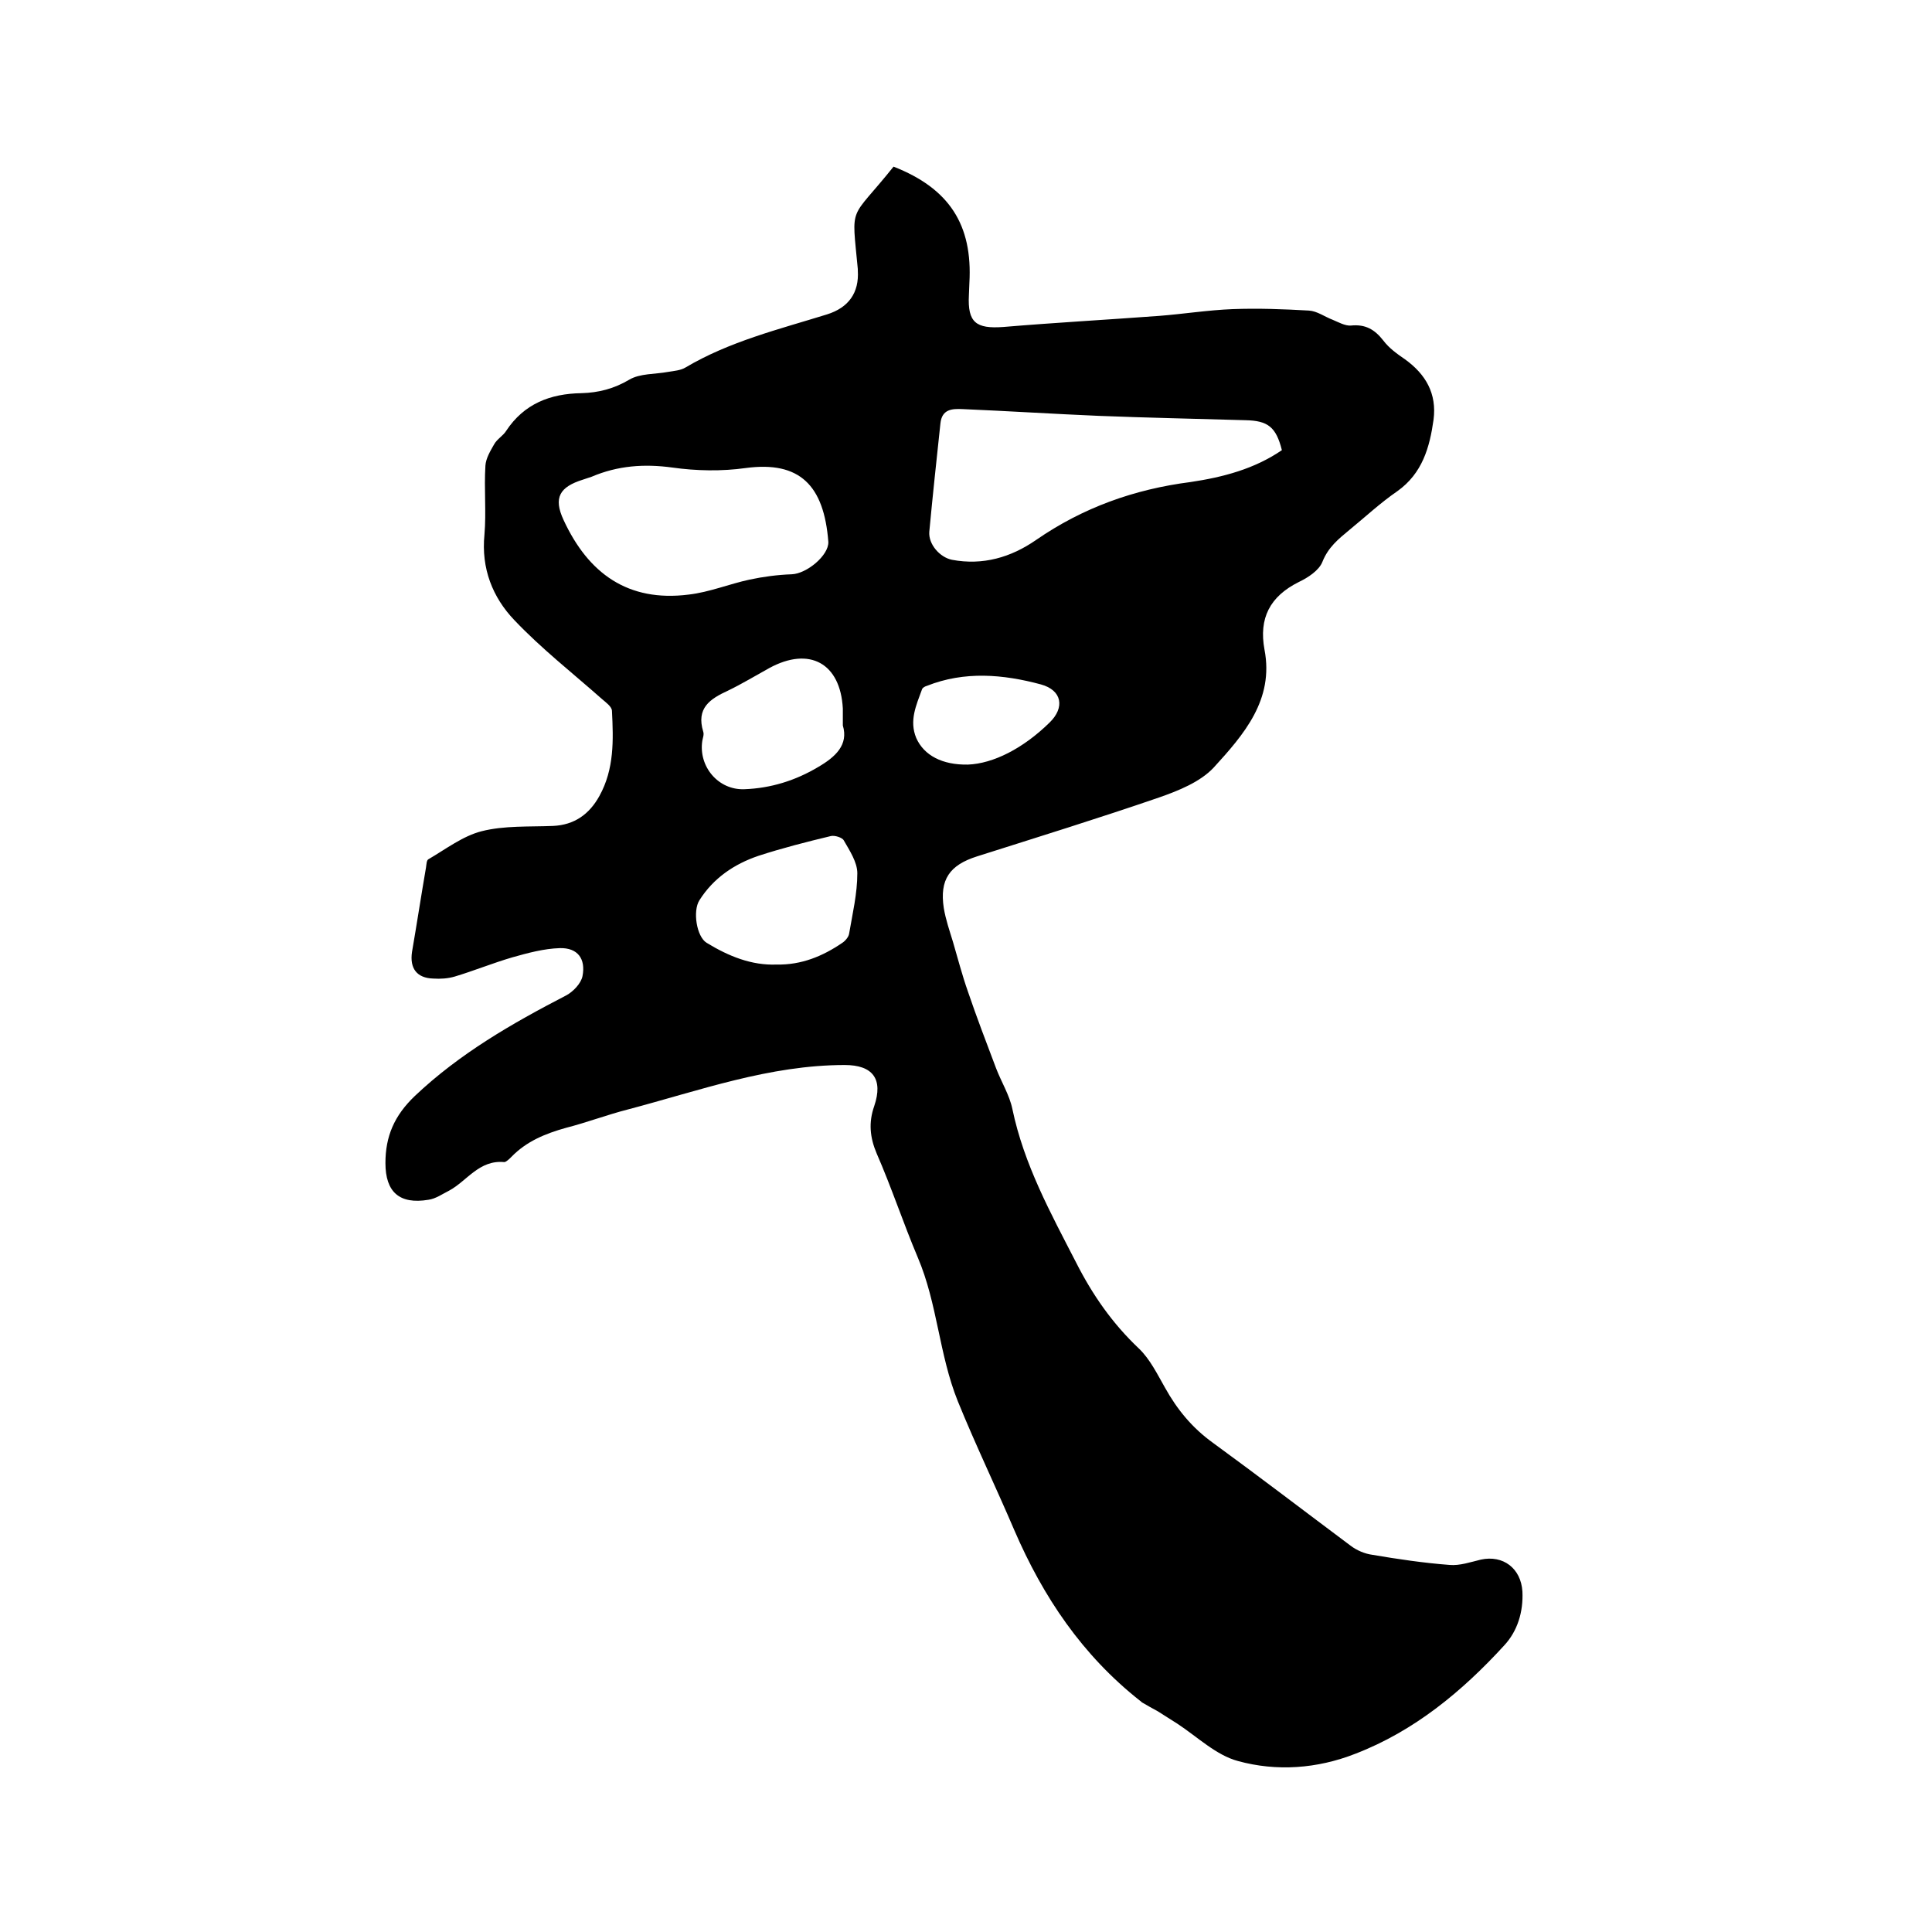
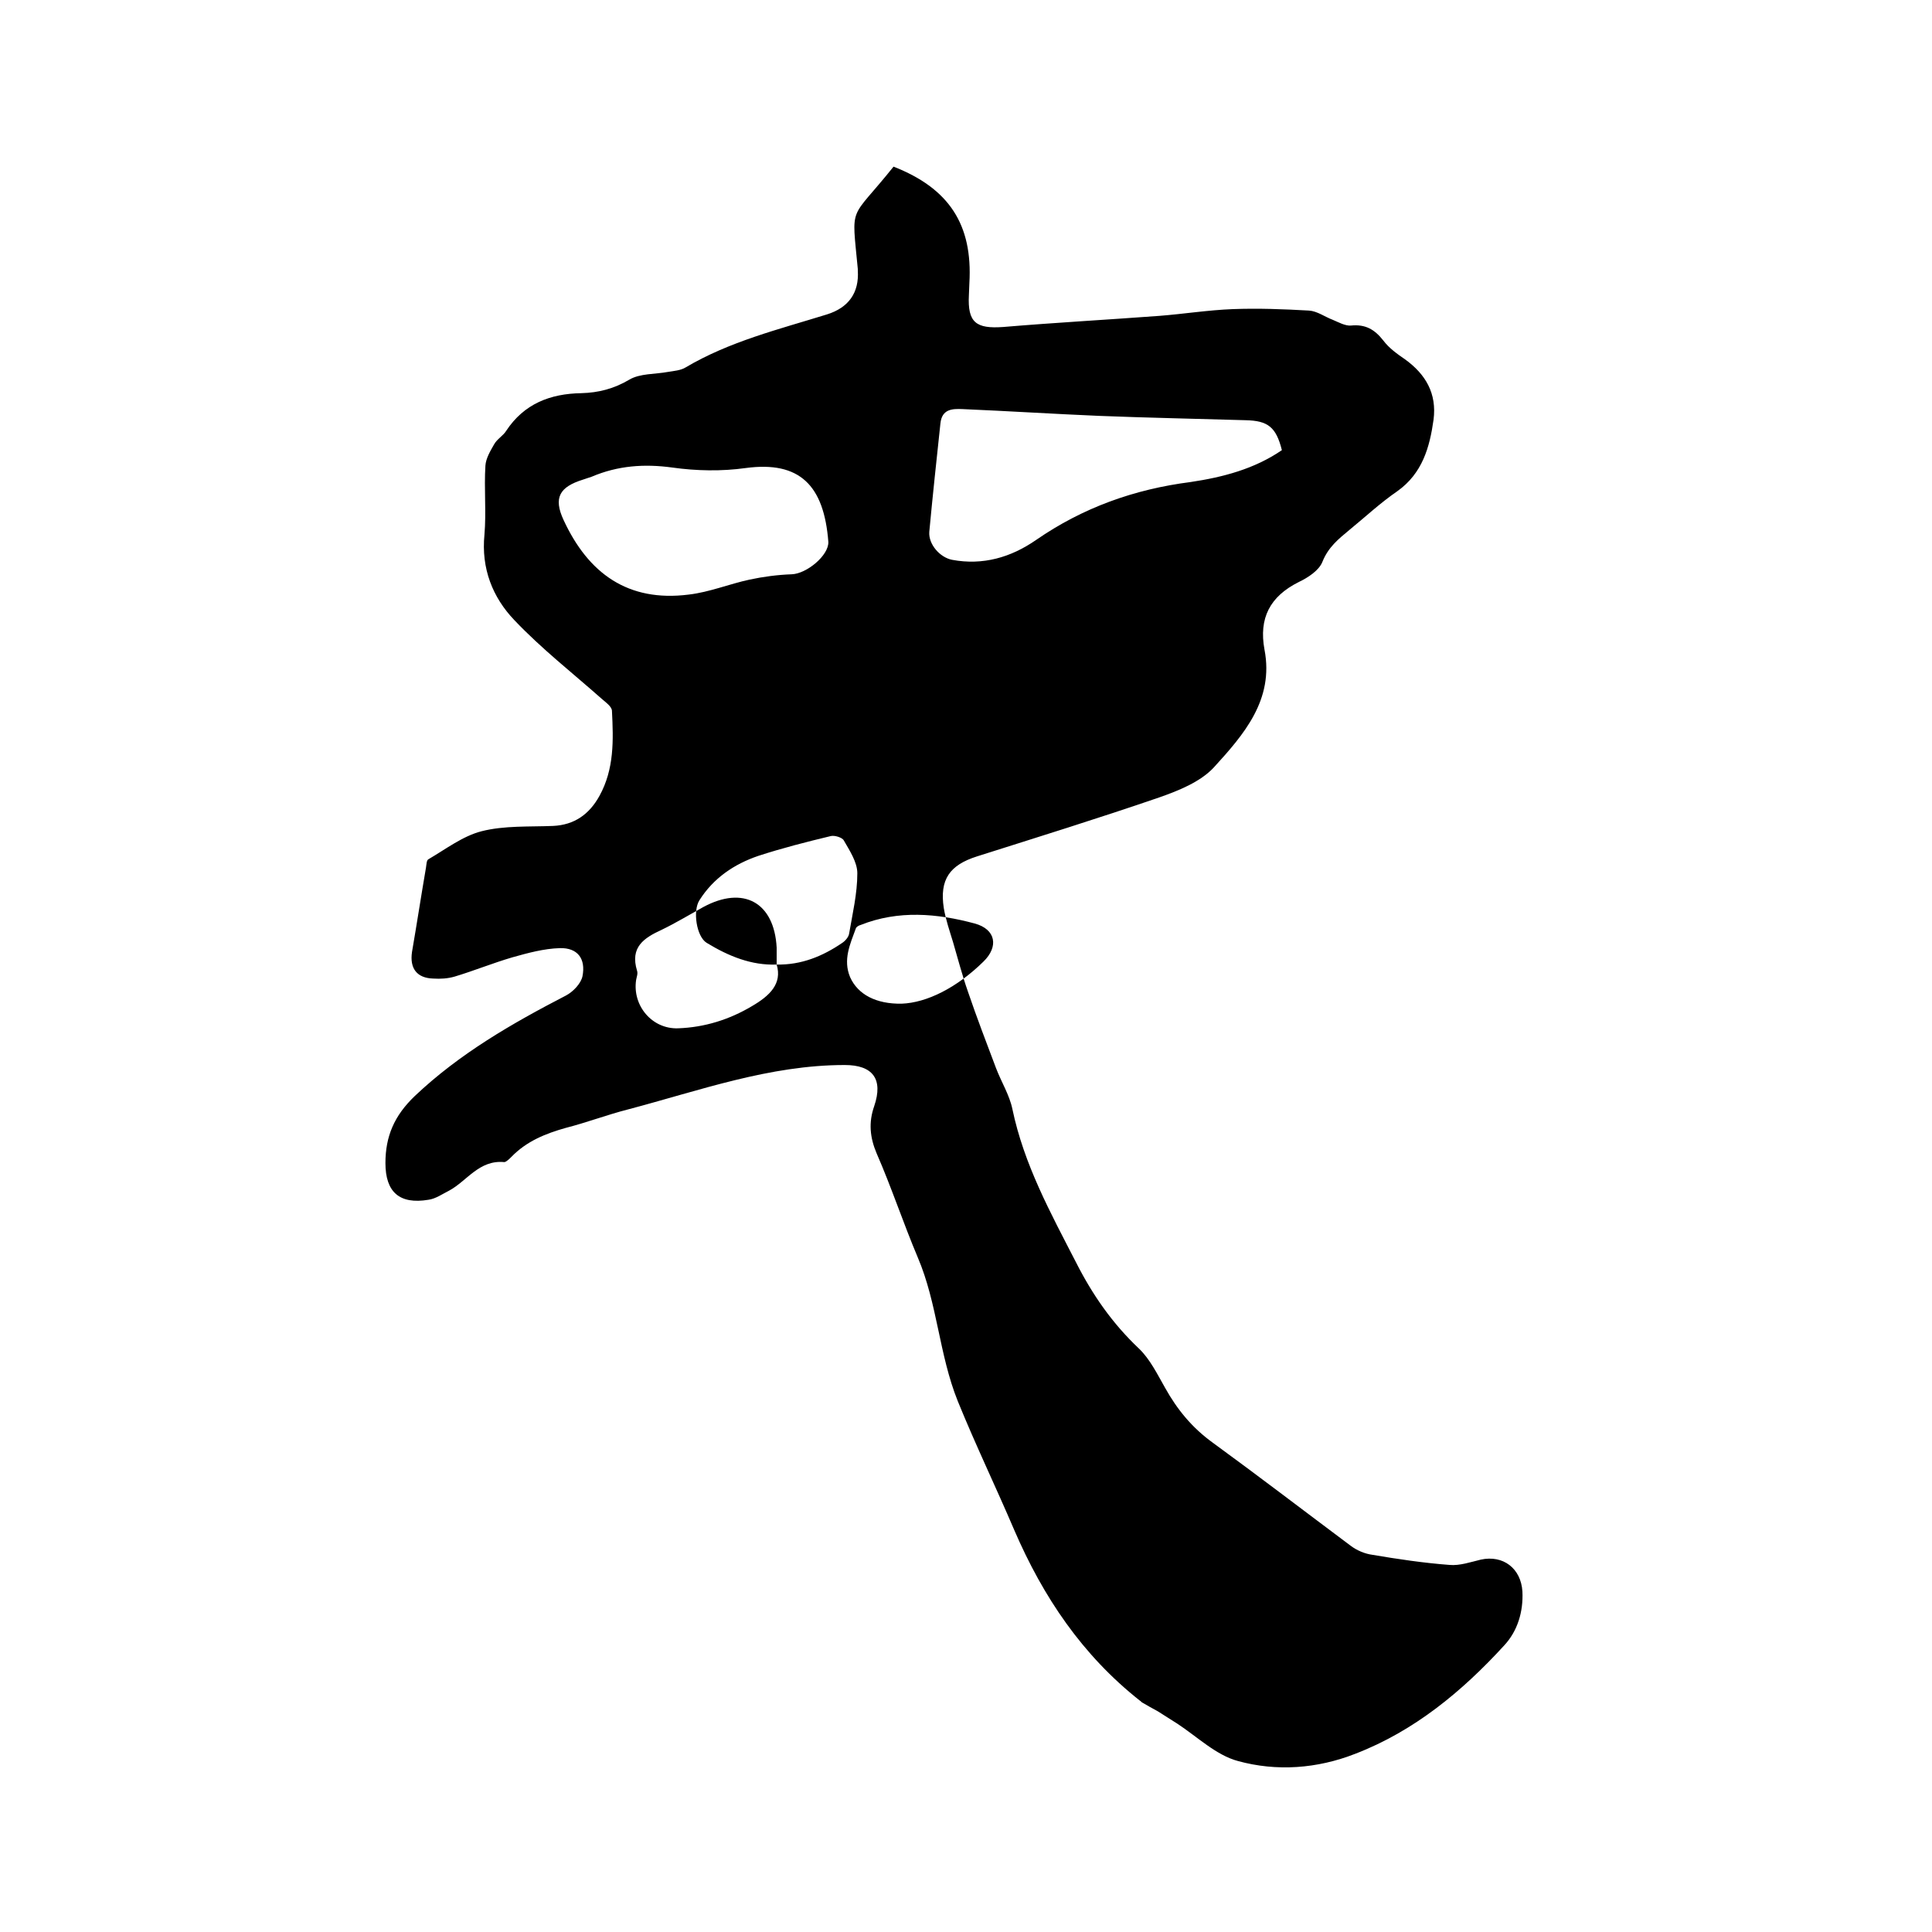
<svg xmlns="http://www.w3.org/2000/svg" enable-background="new 0 0 400 400" viewBox="0 0 400 400">
-   <path d="m185 34.5c11.5 4.5 16.4 12 15.7 24.1 0 .8-.1 1.7-.1 2.5-.3 5.7 1.5 7 7.1 6.6 10.7-.9 21.5-1.5 32.3-2.3 5.1-.4 10.1-1.2 15.2-1.4 5.3-.2 10.5 0 15.8.3 1.7.1 3.3 1.3 4.9 1.9 1.2.5 2.6 1.3 3.8 1.2 3-.3 4.9.8 6.7 3.1 1.2 1.6 2.9 2.8 4.5 3.9 4.3 3.1 6.6 7.1 5.9 12.5-.8 5.7-2.3 11.1-7.5 14.8-3.5 2.4-6.6 5.3-9.9 8-2.3 1.9-4.4 3.6-5.6 6.6-.7 1.8-3 3.3-4.9 4.2-6 3-8.3 7.5-7.1 14 2 10.4-4.3 17.6-10.5 24.4-2.8 3-7.3 4.8-11.3 6.2-12.5 4.3-25.1 8.2-37.7 12.2-5.7 1.8-7.8 4.8-6.9 10.7.4 2.4 1.2 4.7 1.9 7 1 3.4 1.9 6.9 3.1 10.3 1.8 5.3 3.8 10.5 5.8 15.8 1.1 2.9 2.8 5.6 3.4 8.5 2.4 11.5 7.9 21.5 13.2 31.8 3.4 6.7 7.5 12.6 13 17.8 2.3 2.2 3.8 5.3 5.4 8.1 2.5 4.5 5.6 8.3 9.9 11.4 9.6 7 19 14.2 28.5 21.3 1.3 1 3 1.7 4.5 1.9 5.3.9 10.7 1.7 16 2.1 2.1.2 4.4-.6 6.5-1.1 4.6-1 8.3 1.8 8.6 6.6.2 4.2-1 8.2-3.8 11.2-8.7 9.5-18.6 17.7-30.8 22.4-7.9 3.1-16.3 3.7-24.3 1.5-4.5-1.2-8.4-5-12.5-7.7-1.4-.9-2.7-1.7-4.1-2.6-1.1-.6-2.2-1.2-3.2-1.8-.2-.1-.3-.3-.5-.4-11.9-9.4-20-21.4-26-35.3-3.8-8.9-8-17.6-11.7-26.7-3.9-9.7-4.2-20.2-8.3-29.8-3-7.1-5.4-14.4-8.5-21.5-1.4-3.3-1.7-6.4-.5-9.8 1.9-5.6-.3-8.5-6.1-8.5-15.6 0-30.1 5.3-44.9 9.2-4.3 1.1-8.5 2.7-12.8 3.8-4.3 1.2-8.2 2.8-11.3 6-.4.4-1.1 1.1-1.5 1.1-5.2-.5-7.7 3.9-11.4 5.9-1.4.7-2.8 1.7-4.3 1.9-6 1-8.9-1.6-8.9-7.6 0-5.5 1.8-9.8 6.1-13.9 9.3-8.8 20.1-15 31.3-20.8 1.5-.8 3.1-2.5 3.4-4 .7-3.6-1-5.9-4.7-5.8-3.3.1-6.6 1-9.8 1.9-4.1 1.2-8 2.8-12 4-1.4.4-2.9.5-4.4.4-3.4-.1-4.9-2.1-4.4-5.5 1-5.8 1.9-11.7 2.9-17.5.1-.6.1-1.5.5-1.7 3.6-2.1 7.1-4.8 11-5.8 4.7-1.2 9.9-.9 14.8-1.1 4.4-.2 7.5-2.4 9.6-6.2 3.1-5.6 2.9-11.6 2.6-17.6 0-.9-1.3-1.8-2.1-2.5-6.1-5.4-12.5-10.4-18.1-16.3-4.5-4.7-6.9-10.7-6.2-17.7.4-4.7-.1-9.5.2-14.3.1-1.5 1-3 1.8-4.4.6-1.1 1.9-1.8 2.5-2.8 3.7-5.6 9.1-7.7 15.6-7.8 3.5-.1 6.7-.9 9.9-2.8 2.2-1.3 5.3-1.1 8-1.6 1.2-.2 2.6-.3 3.6-.9 9.1-5.4 19.3-7.9 29.3-11 4.5-1.4 6.7-4.5 6.4-9.1 0-.1 0-.2 0-.3-1.3-13.8-1.8-9.7 7.4-21.2zm80.4 58.7c-1.2-4.8-2.9-6.1-7.5-6.2-10.1-.3-20.3-.5-30.4-.9-9.4-.4-18.8-1-28.2-1.4-2.2-.1-4.3 0-4.6 3-.8 7.5-1.6 14.9-2.3 22.4-.2 2.6 2.2 5.3 4.7 5.8 6.4 1.2 12.2-.5 17.4-4.1 9.7-6.7 20.3-10.5 32-12 6.7-1 13.2-2.7 18.9-6.6zm-93.9 19c-.9-11.7-5.9-16.8-17.1-15.3-5 .7-10.2.6-15.2-.1-5.8-.8-11.3-.4-16.7 1.9-.6.2-1.2.4-1.8.6-4.8 1.5-6.2 3.7-4 8.4 5.1 11 13.3 17 25.9 15.4 4.3-.5 8.4-2.2 12.6-3.1 2.8-.6 5.8-1 8.7-1.1 3.1-.1 7.7-3.9 7.6-6.7zm-10.7 87.5c5.1.1 9.5-1.7 13.6-4.5.6-.4 1.3-1.2 1.4-1.9.7-4.1 1.7-8.3 1.7-12.5 0-2.3-1.6-4.7-2.8-6.8-.3-.6-1.9-1.1-2.7-.9-5 1.2-10.1 2.5-15 4.1-5 1.7-9.3 4.6-12.2 9.2-1.4 2.2-.6 7.5 1.5 8.8 4.6 2.8 9.3 4.7 14.5 4.5zm13.7-49.5c0-1.6 0-2.5 0-3.5-.5-9.4-6.9-12.9-15.2-8.4-2.9 1.6-5.7 3.3-8.6 4.7-3.7 1.7-6.6 3.6-5.1 8.5.2.6-.1 1.3-.2 1.9-.8 5.3 3.3 10.2 8.7 10 5.5-.2 10.6-1.8 15.3-4.6 3.6-2.1 6.3-4.6 5.1-8.6zm25.9 8.1c5.2-.2 11.4-3.3 16.9-8.7 3.2-3.1 2.6-6.7-1.8-7.9-7.8-2.1-15.8-2.8-23.6.3-.4.1-.9.4-1 .7-1.2 3.3-2.7 6.5-1.2 10.1 1.6 3.6 5.4 5.6 10.7 5.5z" />
+   <path d="m185 34.5c11.5 4.5 16.4 12 15.7 24.1 0 .8-.1 1.7-.1 2.5-.3 5.7 1.5 7 7.1 6.6 10.7-.9 21.5-1.5 32.3-2.3 5.1-.4 10.1-1.2 15.2-1.4 5.3-.2 10.5 0 15.8.3 1.7.1 3.3 1.3 4.9 1.9 1.2.5 2.6 1.3 3.8 1.2 3-.3 4.9.8 6.7 3.1 1.2 1.6 2.9 2.8 4.5 3.9 4.3 3.1 6.6 7.1 5.9 12.5-.8 5.7-2.3 11.1-7.5 14.8-3.5 2.4-6.6 5.3-9.9 8-2.3 1.9-4.4 3.6-5.6 6.6-.7 1.8-3 3.3-4.9 4.2-6 3-8.3 7.5-7.1 14 2 10.4-4.3 17.6-10.5 24.4-2.8 3-7.3 4.8-11.3 6.2-12.5 4.3-25.1 8.2-37.7 12.2-5.7 1.8-7.8 4.8-6.9 10.7.4 2.4 1.2 4.7 1.9 7 1 3.4 1.9 6.9 3.1 10.3 1.8 5.3 3.8 10.5 5.8 15.8 1.1 2.9 2.8 5.6 3.4 8.5 2.4 11.5 7.9 21.5 13.2 31.8 3.4 6.7 7.5 12.6 13 17.8 2.3 2.2 3.8 5.3 5.4 8.1 2.5 4.5 5.6 8.3 9.9 11.4 9.6 7 19 14.2 28.5 21.3 1.3 1 3 1.7 4.5 1.9 5.3.9 10.7 1.7 16 2.1 2.1.2 4.4-.6 6.5-1.1 4.6-1 8.3 1.8 8.6 6.6.2 4.2-1 8.2-3.8 11.2-8.7 9.5-18.6 17.7-30.8 22.4-7.9 3.1-16.3 3.7-24.3 1.5-4.5-1.2-8.4-5-12.5-7.7-1.4-.9-2.7-1.7-4.1-2.6-1.1-.6-2.2-1.2-3.2-1.8-.2-.1-.3-.3-.5-.4-11.9-9.4-20-21.4-26-35.3-3.8-8.9-8-17.6-11.7-26.7-3.9-9.7-4.2-20.2-8.3-29.8-3-7.1-5.4-14.4-8.5-21.5-1.4-3.3-1.7-6.4-.5-9.8 1.9-5.6-.3-8.5-6.1-8.5-15.6 0-30.1 5.3-44.9 9.2-4.3 1.1-8.5 2.7-12.8 3.8-4.3 1.2-8.2 2.8-11.3 6-.4.4-1.1 1.1-1.5 1.1-5.2-.5-7.7 3.9-11.4 5.9-1.4.7-2.8 1.7-4.3 1.9-6 1-8.9-1.6-8.9-7.6 0-5.5 1.8-9.8 6.1-13.9 9.3-8.8 20.1-15 31.3-20.8 1.5-.8 3.1-2.5 3.4-4 .7-3.6-1-5.9-4.7-5.8-3.3.1-6.6 1-9.8 1.9-4.1 1.2-8 2.8-12 4-1.4.4-2.9.5-4.4.4-3.4-.1-4.9-2.1-4.4-5.5 1-5.8 1.9-11.7 2.9-17.5.1-.6.1-1.5.5-1.7 3.6-2.1 7.1-4.8 11-5.8 4.7-1.2 9.9-.9 14.8-1.1 4.4-.2 7.5-2.4 9.6-6.2 3.1-5.6 2.9-11.6 2.6-17.6 0-.9-1.3-1.8-2.1-2.5-6.1-5.4-12.5-10.4-18.1-16.3-4.5-4.7-6.9-10.7-6.2-17.7.4-4.7-.1-9.5.2-14.3.1-1.5 1-3 1.8-4.4.6-1.1 1.9-1.8 2.5-2.8 3.7-5.6 9.1-7.7 15.6-7.8 3.5-.1 6.7-.9 9.9-2.8 2.2-1.3 5.3-1.1 8-1.6 1.2-.2 2.6-.3 3.6-.9 9.1-5.4 19.3-7.9 29.3-11 4.5-1.4 6.7-4.5 6.4-9.1 0-.1 0-.2 0-.3-1.3-13.8-1.8-9.7 7.4-21.2zm80.4 58.7c-1.2-4.8-2.9-6.1-7.5-6.2-10.1-.3-20.3-.5-30.4-.9-9.4-.4-18.8-1-28.2-1.4-2.2-.1-4.3 0-4.6 3-.8 7.5-1.6 14.9-2.3 22.4-.2 2.6 2.2 5.3 4.7 5.8 6.4 1.2 12.2-.5 17.4-4.1 9.7-6.7 20.3-10.5 32-12 6.7-1 13.2-2.7 18.9-6.6zm-93.9 19c-.9-11.7-5.9-16.8-17.1-15.3-5 .7-10.2.6-15.2-.1-5.8-.8-11.3-.4-16.7 1.9-.6.2-1.2.4-1.8.6-4.8 1.5-6.2 3.7-4 8.4 5.1 11 13.3 17 25.9 15.4 4.3-.5 8.4-2.2 12.6-3.1 2.8-.6 5.8-1 8.7-1.1 3.1-.1 7.7-3.9 7.6-6.7zm-10.7 87.5c5.1.1 9.5-1.7 13.6-4.5.6-.4 1.3-1.2 1.4-1.9.7-4.1 1.7-8.3 1.7-12.5 0-2.3-1.6-4.7-2.8-6.8-.3-.6-1.9-1.1-2.7-.9-5 1.2-10.1 2.5-15 4.1-5 1.7-9.3 4.6-12.2 9.2-1.4 2.2-.6 7.5 1.5 8.8 4.6 2.8 9.3 4.7 14.5 4.5zc0-1.6 0-2.5 0-3.5-.5-9.4-6.9-12.9-15.2-8.4-2.9 1.6-5.7 3.3-8.6 4.7-3.7 1.7-6.6 3.6-5.1 8.5.2.6-.1 1.3-.2 1.9-.8 5.3 3.3 10.2 8.7 10 5.5-.2 10.6-1.8 15.3-4.6 3.6-2.1 6.3-4.6 5.1-8.6zm25.9 8.1c5.2-.2 11.4-3.3 16.9-8.7 3.2-3.1 2.6-6.7-1.8-7.9-7.8-2.1-15.8-2.8-23.6.3-.4.1-.9.4-1 .7-1.2 3.3-2.7 6.5-1.2 10.1 1.6 3.6 5.4 5.6 10.7 5.5z" />
</svg>